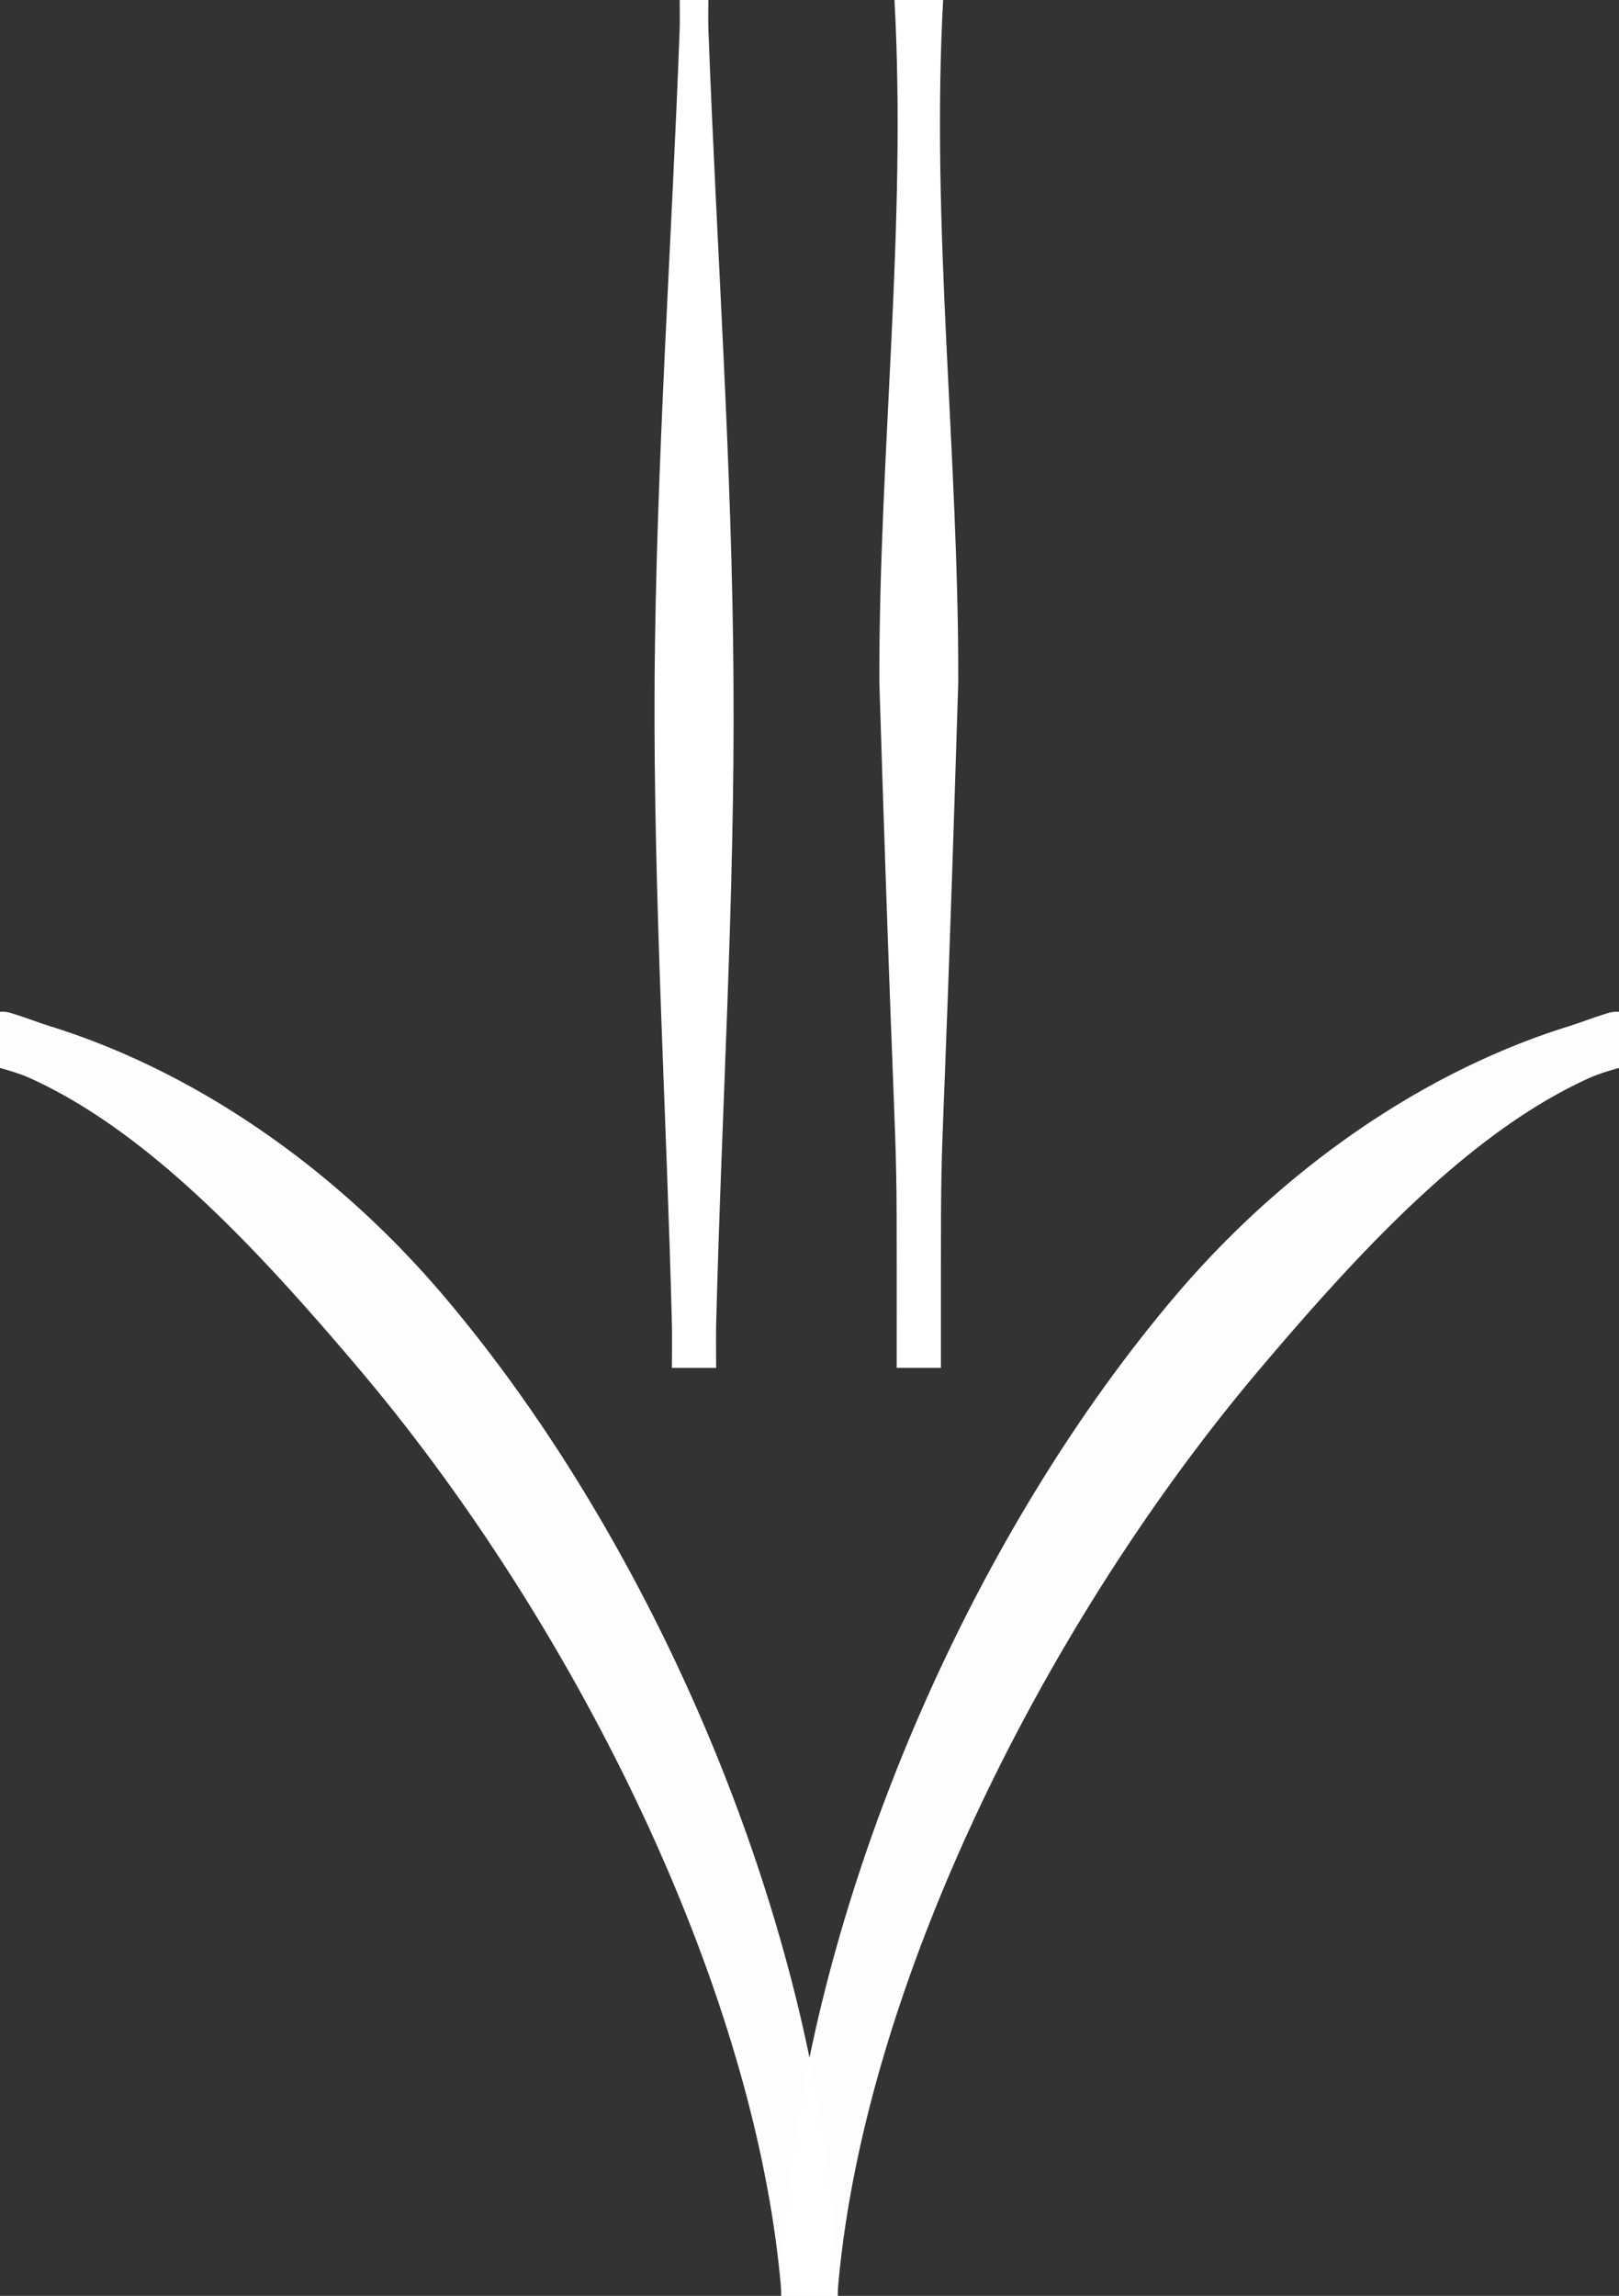
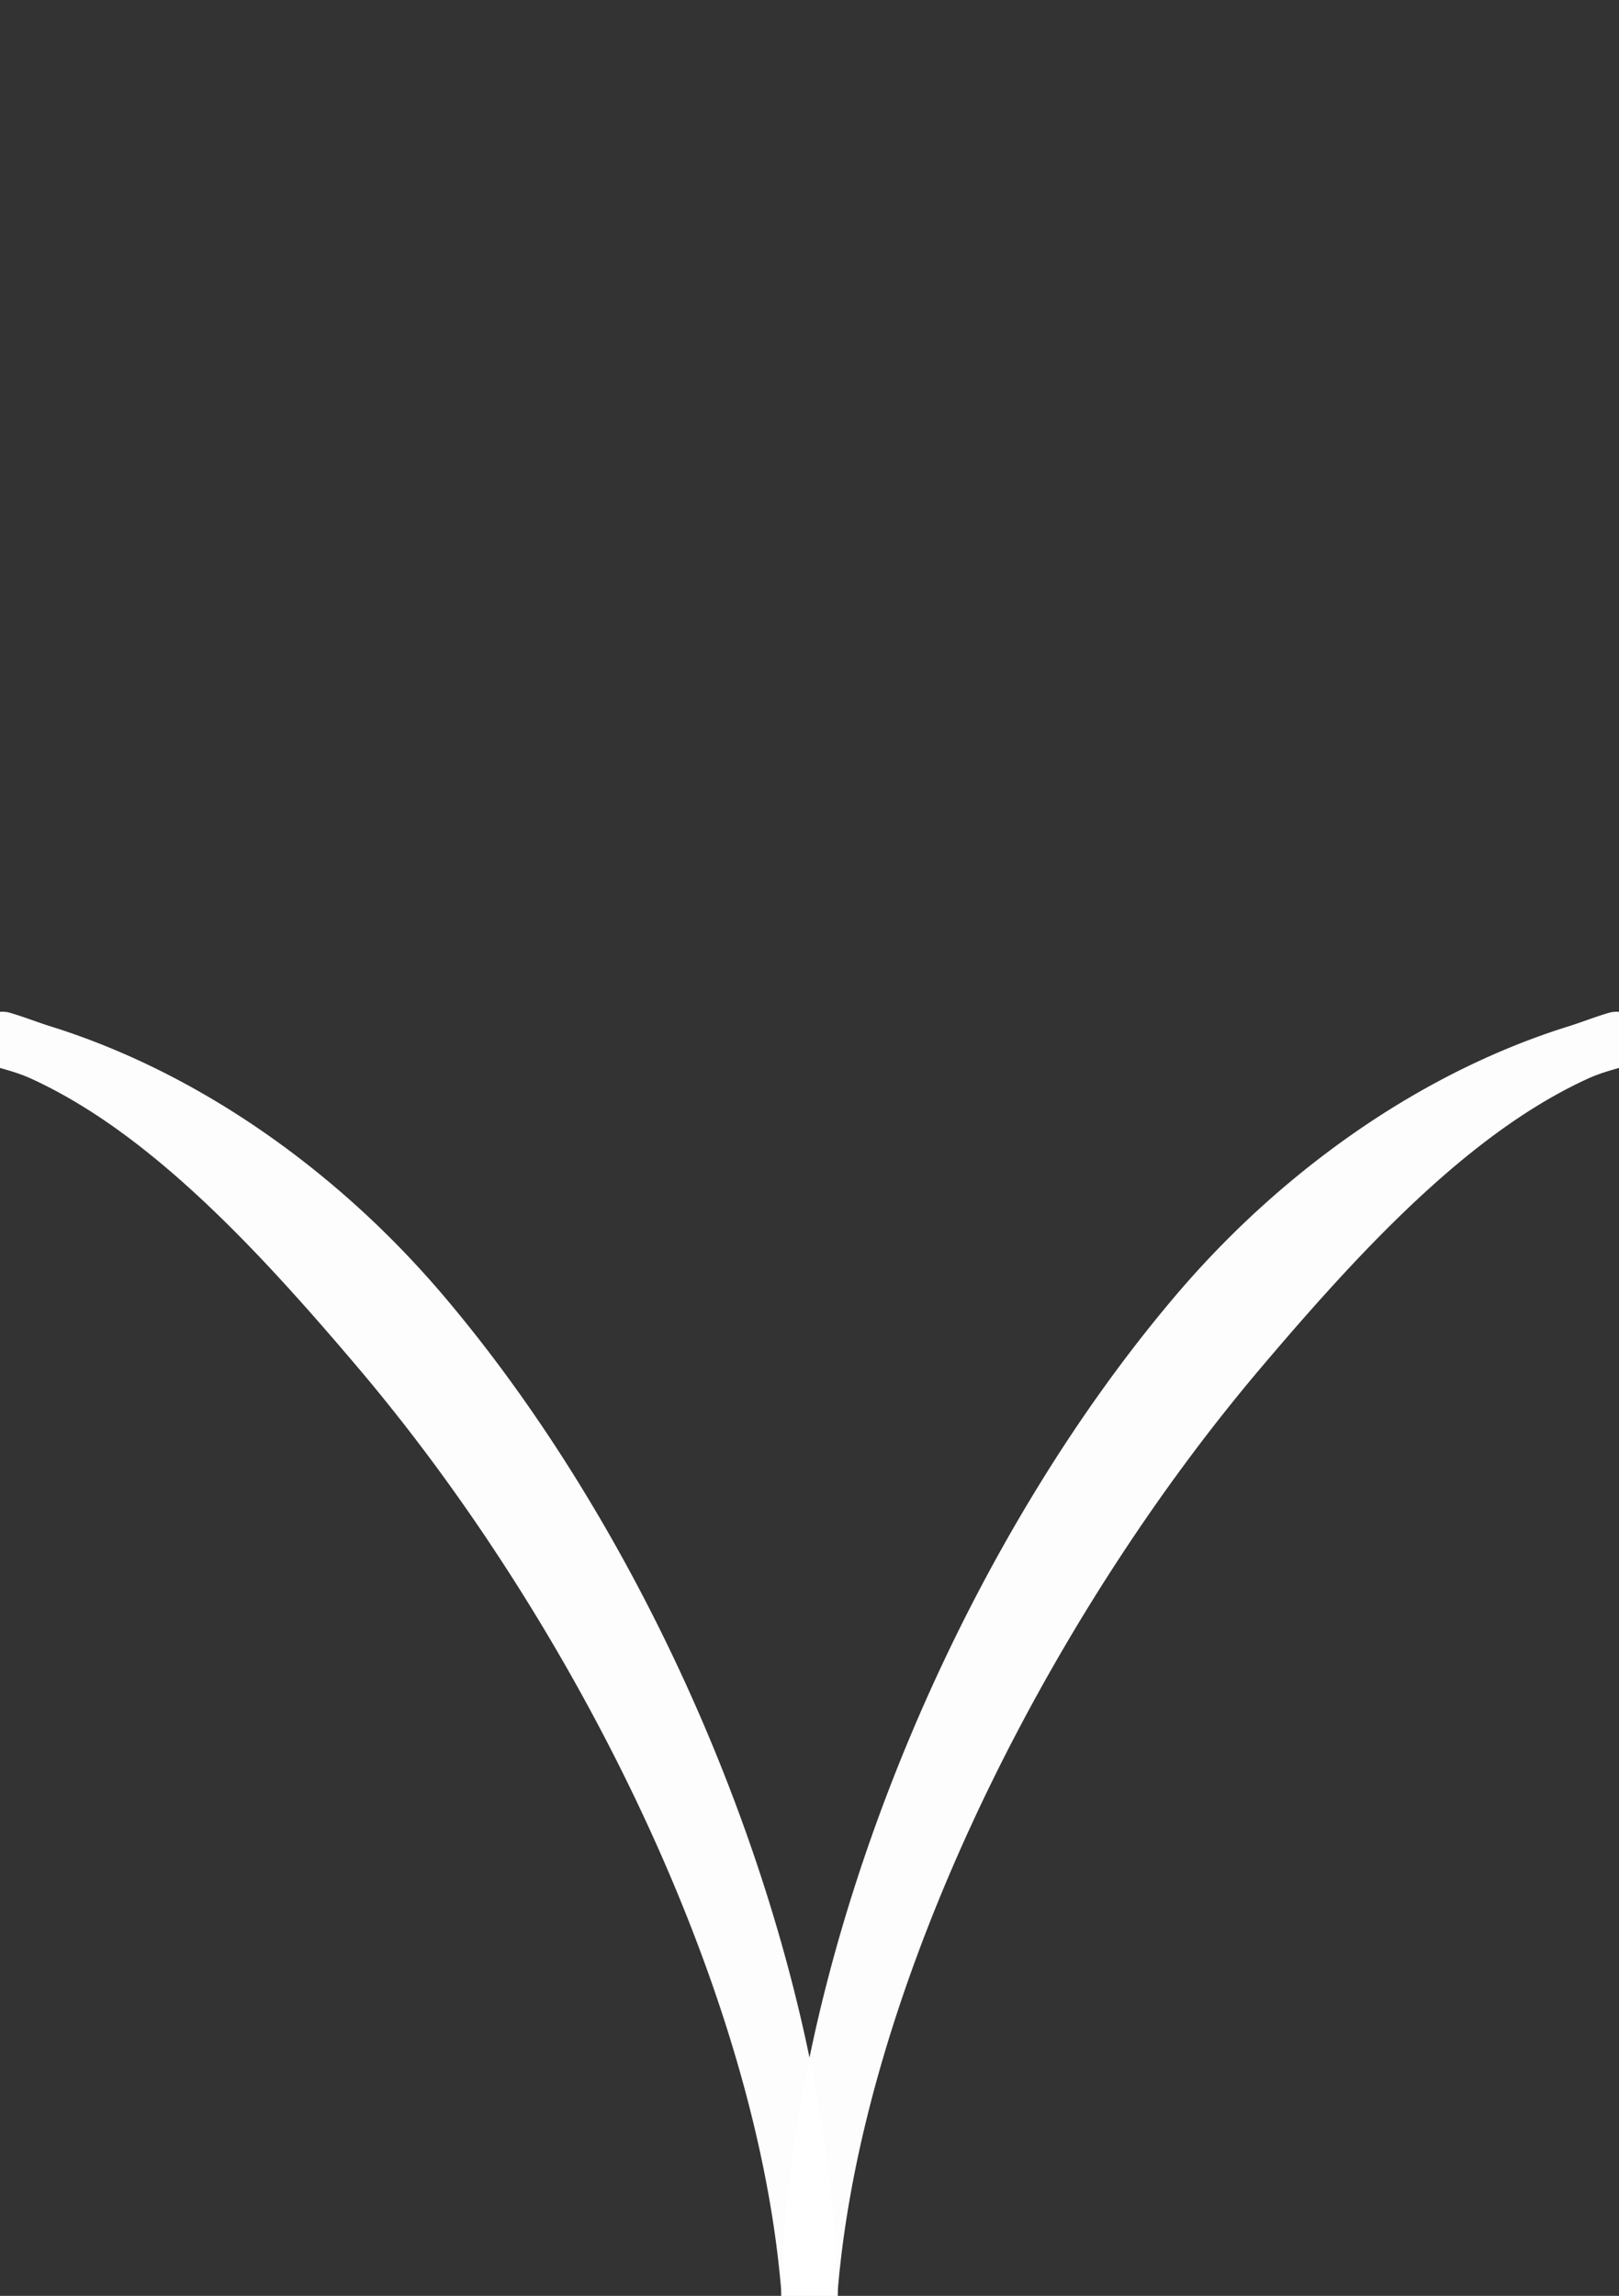
<svg xmlns="http://www.w3.org/2000/svg" xmlns:ns1="http://www.inkscape.org/namespaces/inkscape" xmlns:ns2="http://sodipodi.sourceforge.net/DTD/sodipodi-0.dtd" xmlns:xlink="http://www.w3.org/1999/xlink" width="15.448mm" height="21.904mm" viewBox="0 0 15.448 21.904" version="1.1" id="svg8" ns1:version="0.92.4 (unknown)" ns2:docname="arrow2.svg">
  <rect x="0" y="0" width="15.448" height="21.904" fill="#333333" stroke="none" />
  <defs id="defs2">
    <ns1:path-effect effect="powerstroke" id="path-effect939" is_visible="true" offset_points="0.201,0.082 | 0.5,0.132 | 0.908,0.074" sort_points="true" interpolator_type="CubicBezierFit" interpolator_beta="0.2" start_linecap_type="butt" linejoin_type="extrp_arc" miter_limit="4" end_linecap_type="butt" />
    <ns1:path-effect effect="powerstroke" id="path-effect937" is_visible="true" offset_points="0.023,0.049 | 0.5,0.132 | 0.968,0.074" sort_points="true" interpolator_type="CubicBezierFit" interpolator_beta="0.2" start_linecap_type="butt" linejoin_type="extrp_arc" miter_limit="4" end_linecap_type="butt" />
    <ns1:path-effect effect="powerstroke" id="path-effect935" is_visible="true" offset_points="0.034,0.266 | 0.356,0.533 | 0.992,0.268" sort_points="true" interpolator_type="CubicBezierFit" interpolator_beta="0.2" start_linecap_type="round" linejoin_type="extrp_arc" miter_limit="4" end_linecap_type="round" />
    <ns1:path-effect effect="powerstroke" id="path-effect834" is_visible="true" offset_points="0.044,0.063 | 1.071,0.762 | 2.64,0.205" sort_points="true" interpolator_type="CubicBezierFit" interpolator_beta="0.2" start_linecap_type="butt" linejoin_type="extrp_arc" miter_limit="4" end_linecap_type="butt" />
  </defs>
  <ns2:namedview id="base" pagecolor="#333333" bordercolor="#666666" borderopacity="1.0" ns1:pageopacity="0" ns1:pageshadow="2" ns1:zoom="5.6" ns1:cx="75.666922" ns1:cy="43.728359" ns1:document-units="mm" ns1:current-layer="layer1" showgrid="false" ns1:pagecheckerboard="false" ns1:window-width="1920" ns1:window-height="1030" ns1:window-x="0" ns1:window-y="50" ns1:window-maximized="0" fit-margin-top="0" fit-margin-left="0" fit-margin-right="0" fit-margin-bottom="0" ns1:snap-global="false" />
  <g ns1:label="Layer 1" ns1:groupmode="layer" id="layer1" transform="translate(-3.0689279e-7,-275.096)">
    <g id="g943" transform="matrix(2.852,0,0,0.653,-198.428,103.664)" style="stroke-width:0.733">
-       <path ns1:original-d="m 70.771294,262.483 v 20.03274" ns1:path-effect="#path-effect937" ns1:connector-curvature="0" id="path912" d="m 70.723,262.483 c 0,0.156 0.001,0.312 0,0.468 -0.027,3.183 -0.079,6.366 -0.084,9.549 -0.004,3.128 0.04,6.256 0.058,9.384 0.001,0.211 0,0.422 0,0.632 h 0.148 c 0,-0.211 -0.001,-0.422 0,-0.632 0.018,-3.128 0.063,-6.256 0.058,-9.384 -0.004,-3.183 -0.057,-6.366 -0.084,-9.549 -0.001,-0.156 0,-0.312 0,-0.468 z" style="fill:#ffffff;fill-rule:nonzero;stroke:none;stroke-width:0.194px;stroke-linecap:butt;stroke-linejoin:miter;stroke-opacity:1" transform="translate(1.126)" />
-       <path transform="translate(-0.661)" ns1:original-d="m 73.310356,262.483 v 20.03274" ns1:path-effect="#path-effect939" ns1:connector-curvature="0" id="path912-6" d="m 73.228,262.483 c 0.043,3.339 -0.052,6.678 -0.05,10.016 0.063,8.782 0.058,5.443 0.058,10.016 h 0.148 c 0,-4.573 -0.004,-1.234 0.058,-10.016 0.002,-3.339 -0.093,-6.677 -0.05,-10.016 z" style="fill:#ffffff;fill-rule:nonzero;stroke:none;stroke-width:0.194px;stroke-linecap:butt;stroke-linejoin:miter;stroke-opacity:1" />
-     </g>
+       </g>
    <g id="g947" transform="translate(-64.038,5.61)">
-       <path ns1:original-d="m 64.048051,279.4017 c 3.713233,1.05763 7.500463,7.34591 7.713817,11.98564" ns1:path-effect="#path-effect935" ns2:nodetypes="cc" ns1:connector-curvature="0" id="path929" d="m 63.975,279.657 c 0.119,0.034 0.243,0.066 0.36,0.12 0.742,0.339 1.444,0.935 2.127,1.646 0.335,0.349 0.669,0.73 1.006,1.128 0.459,0.543 0.903,1.139 1.318,1.771 1.419,2.158 2.504,4.733 2.702,6.968 0.003,0.036 0.004,0.073 0.006,0.109 a 0.268,0.268 90 0 0 0.536,-0.025 c -0.002,-0.038 -0.005,-0.077 -0.006,-0.116 -0.069,-2.356 -0.965,-5.141 -2.376,-7.479 -0.413,-0.685 -0.871,-1.332 -1.366,-1.917 -0.363,-0.429 -0.756,-0.814 -1.166,-1.15 -0.838,-0.688 -1.731,-1.164 -2.593,-1.433 -0.137,-0.043 -0.268,-0.096 -0.403,-0.134 a 0.266,0.266 90 0 0 -0.145,0.511 z" style="opacity:0.99;fill:#ffffff;fill-rule:nonzero;stroke:none;stroke-width:0.265px;stroke-linecap:butt;stroke-linejoin:miter;stroke-opacity:1" />
+       <path ns1:original-d="m 64.048051,279.4017 c 3.713233,1.05763 7.500463,7.34591 7.713817,11.98564" ns1:path-effect="#path-effect935" ns2:nodetypes="cc" ns1:connector-curvature="0" id="path929" d="m 63.975,279.657 c 0.119,0.034 0.243,0.066 0.36,0.12 0.742,0.339 1.444,0.935 2.127,1.646 0.335,0.349 0.669,0.73 1.006,1.128 0.459,0.543 0.903,1.139 1.318,1.771 1.419,2.158 2.504,4.733 2.702,6.968 0.003,0.036 0.004,0.073 0.006,0.109 a 0.268,0.268 90 0 0 0.536,-0.025 c -0.002,-0.038 -0.005,-0.077 -0.006,-0.116 -0.069,-2.356 -0.965,-5.141 -2.376,-7.479 -0.413,-0.685 -0.871,-1.332 -1.366,-1.917 -0.363,-0.429 -0.756,-0.814 -1.166,-1.15 -0.838,-0.688 -1.731,-1.164 -2.593,-1.433 -0.137,-0.043 -0.268,-0.096 -0.403,-0.134 a 0.266,0.266 90 0 0 -0.145,0.511 " style="opacity:0.99;fill:#ffffff;fill-rule:nonzero;stroke:none;stroke-width:0.265px;stroke-linecap:butt;stroke-linejoin:miter;stroke-opacity:1" />
      <use height="100%" width="100%" transform="matrix(-1,0,0,1,143.524,0)" id="use931" xlink:href="#path929" y="0" x="0" />
    </g>
  </g>
</svg>